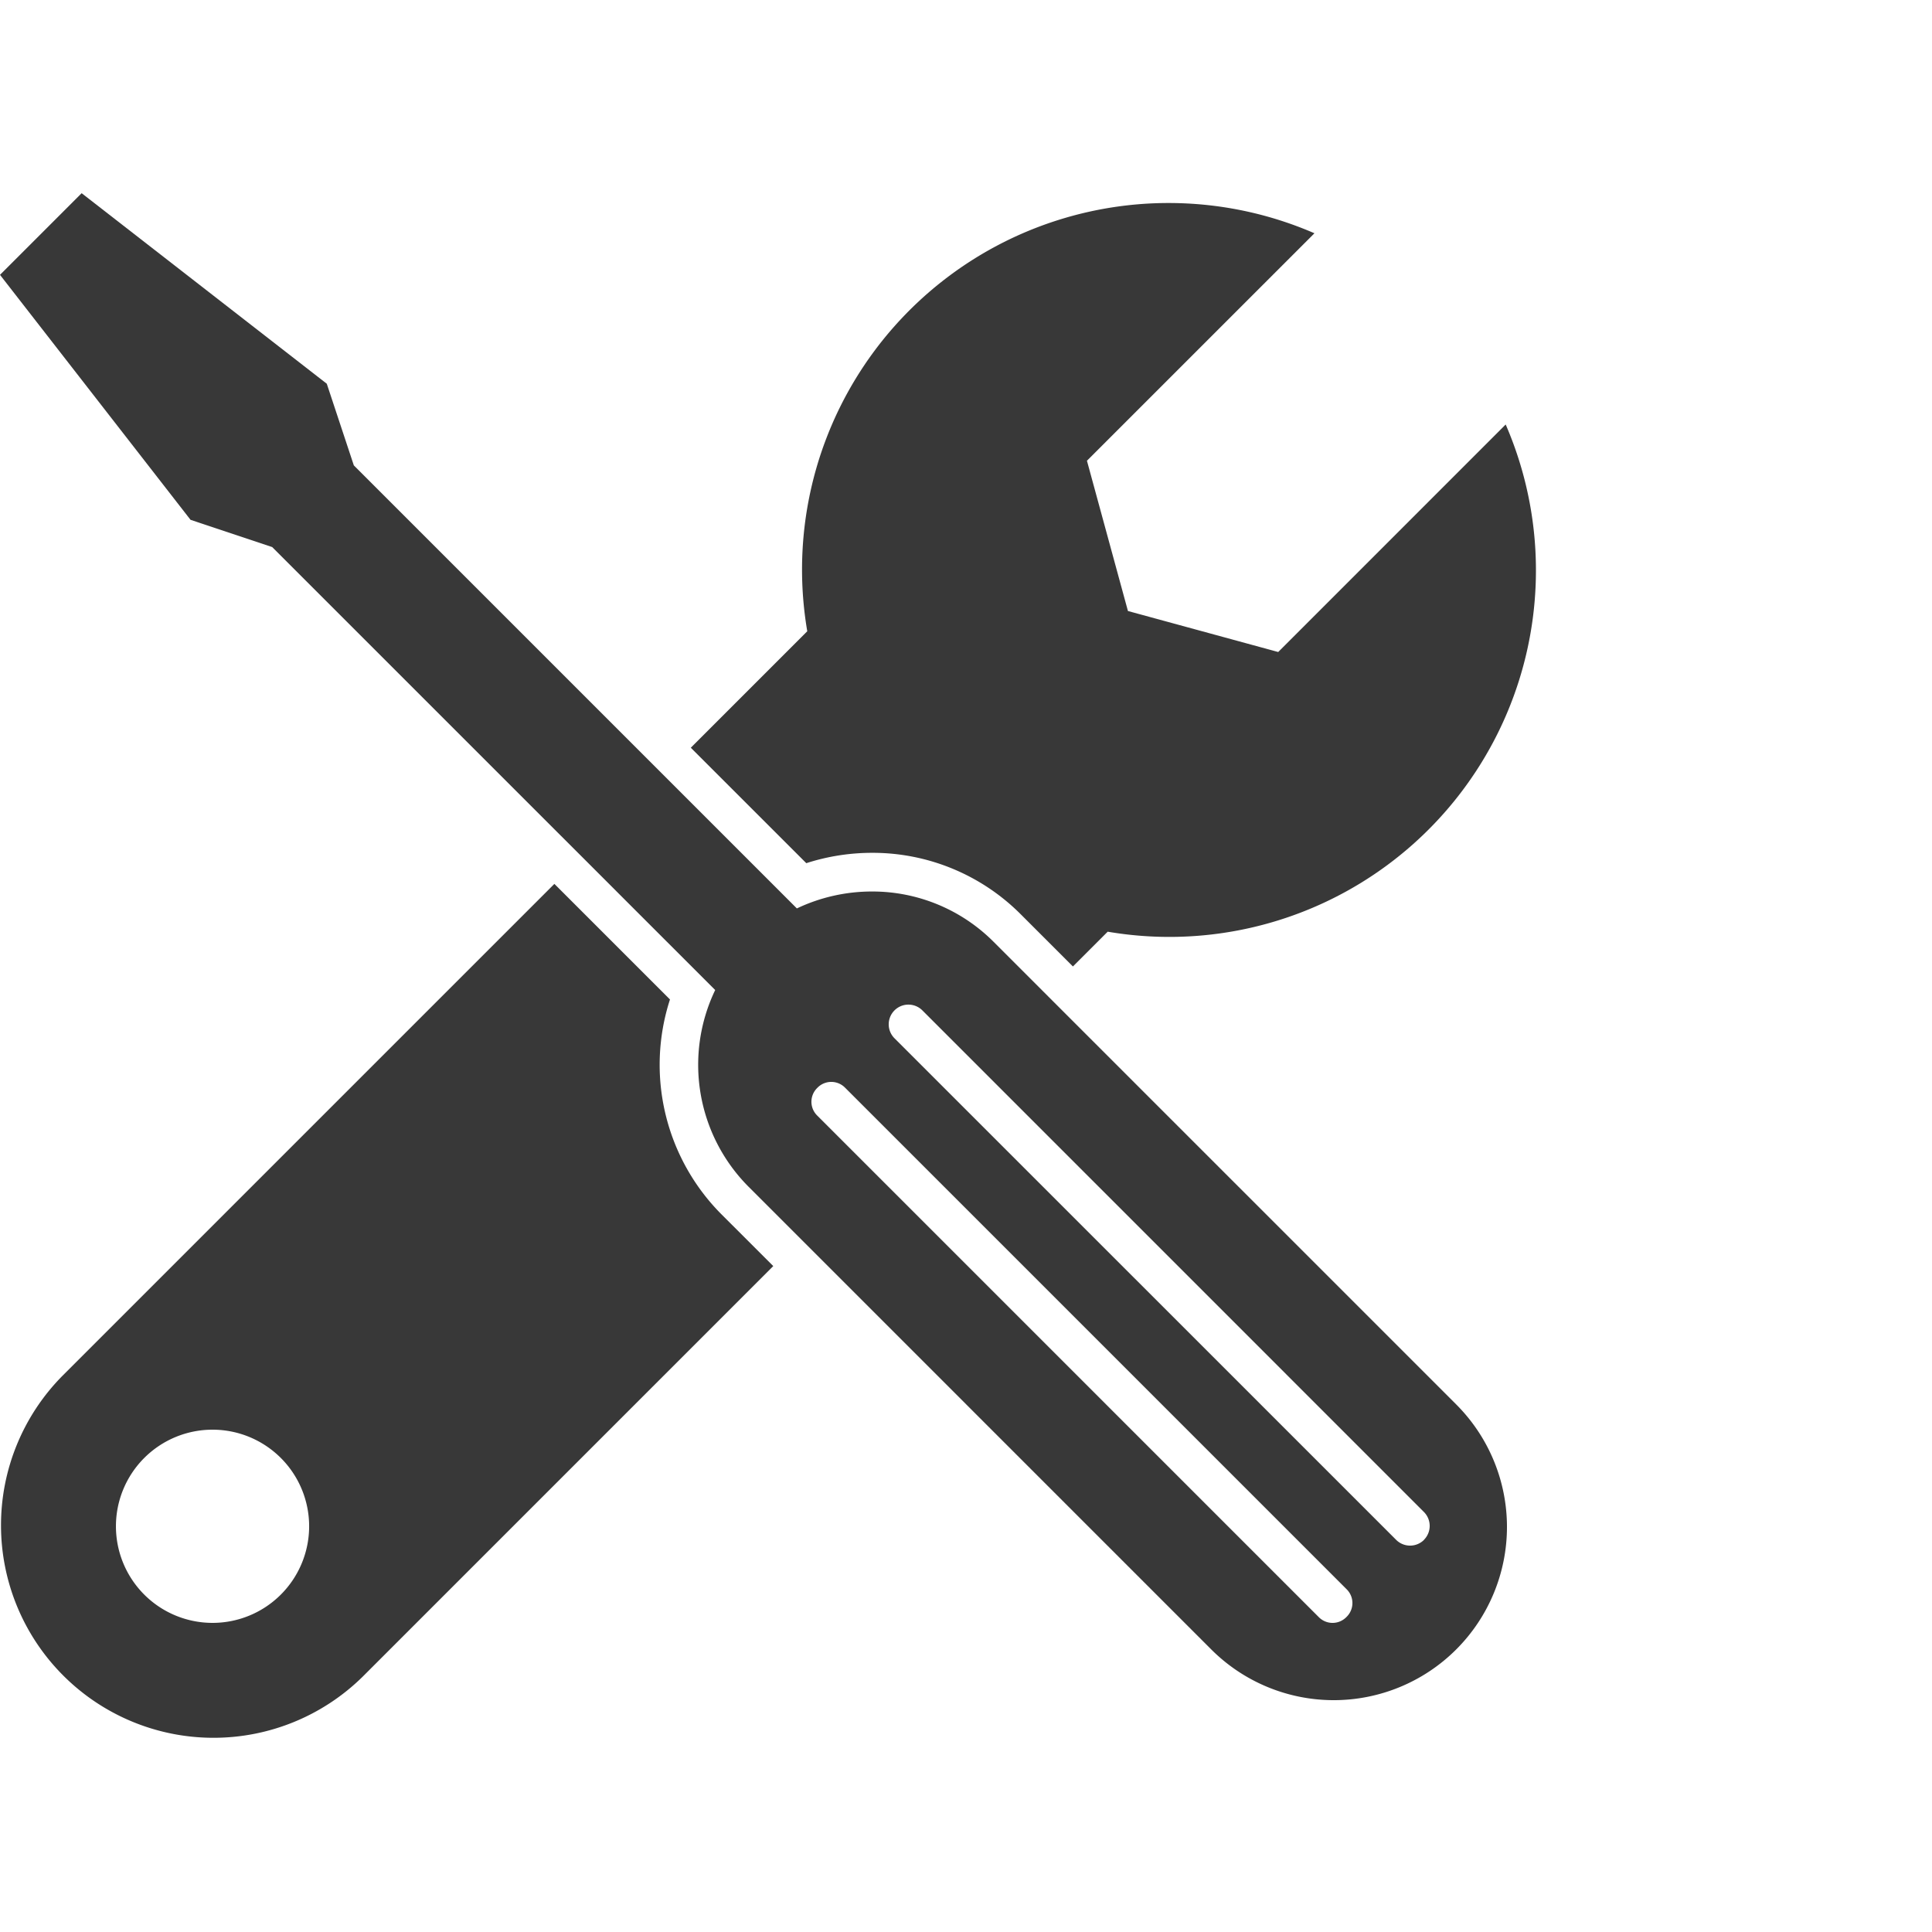
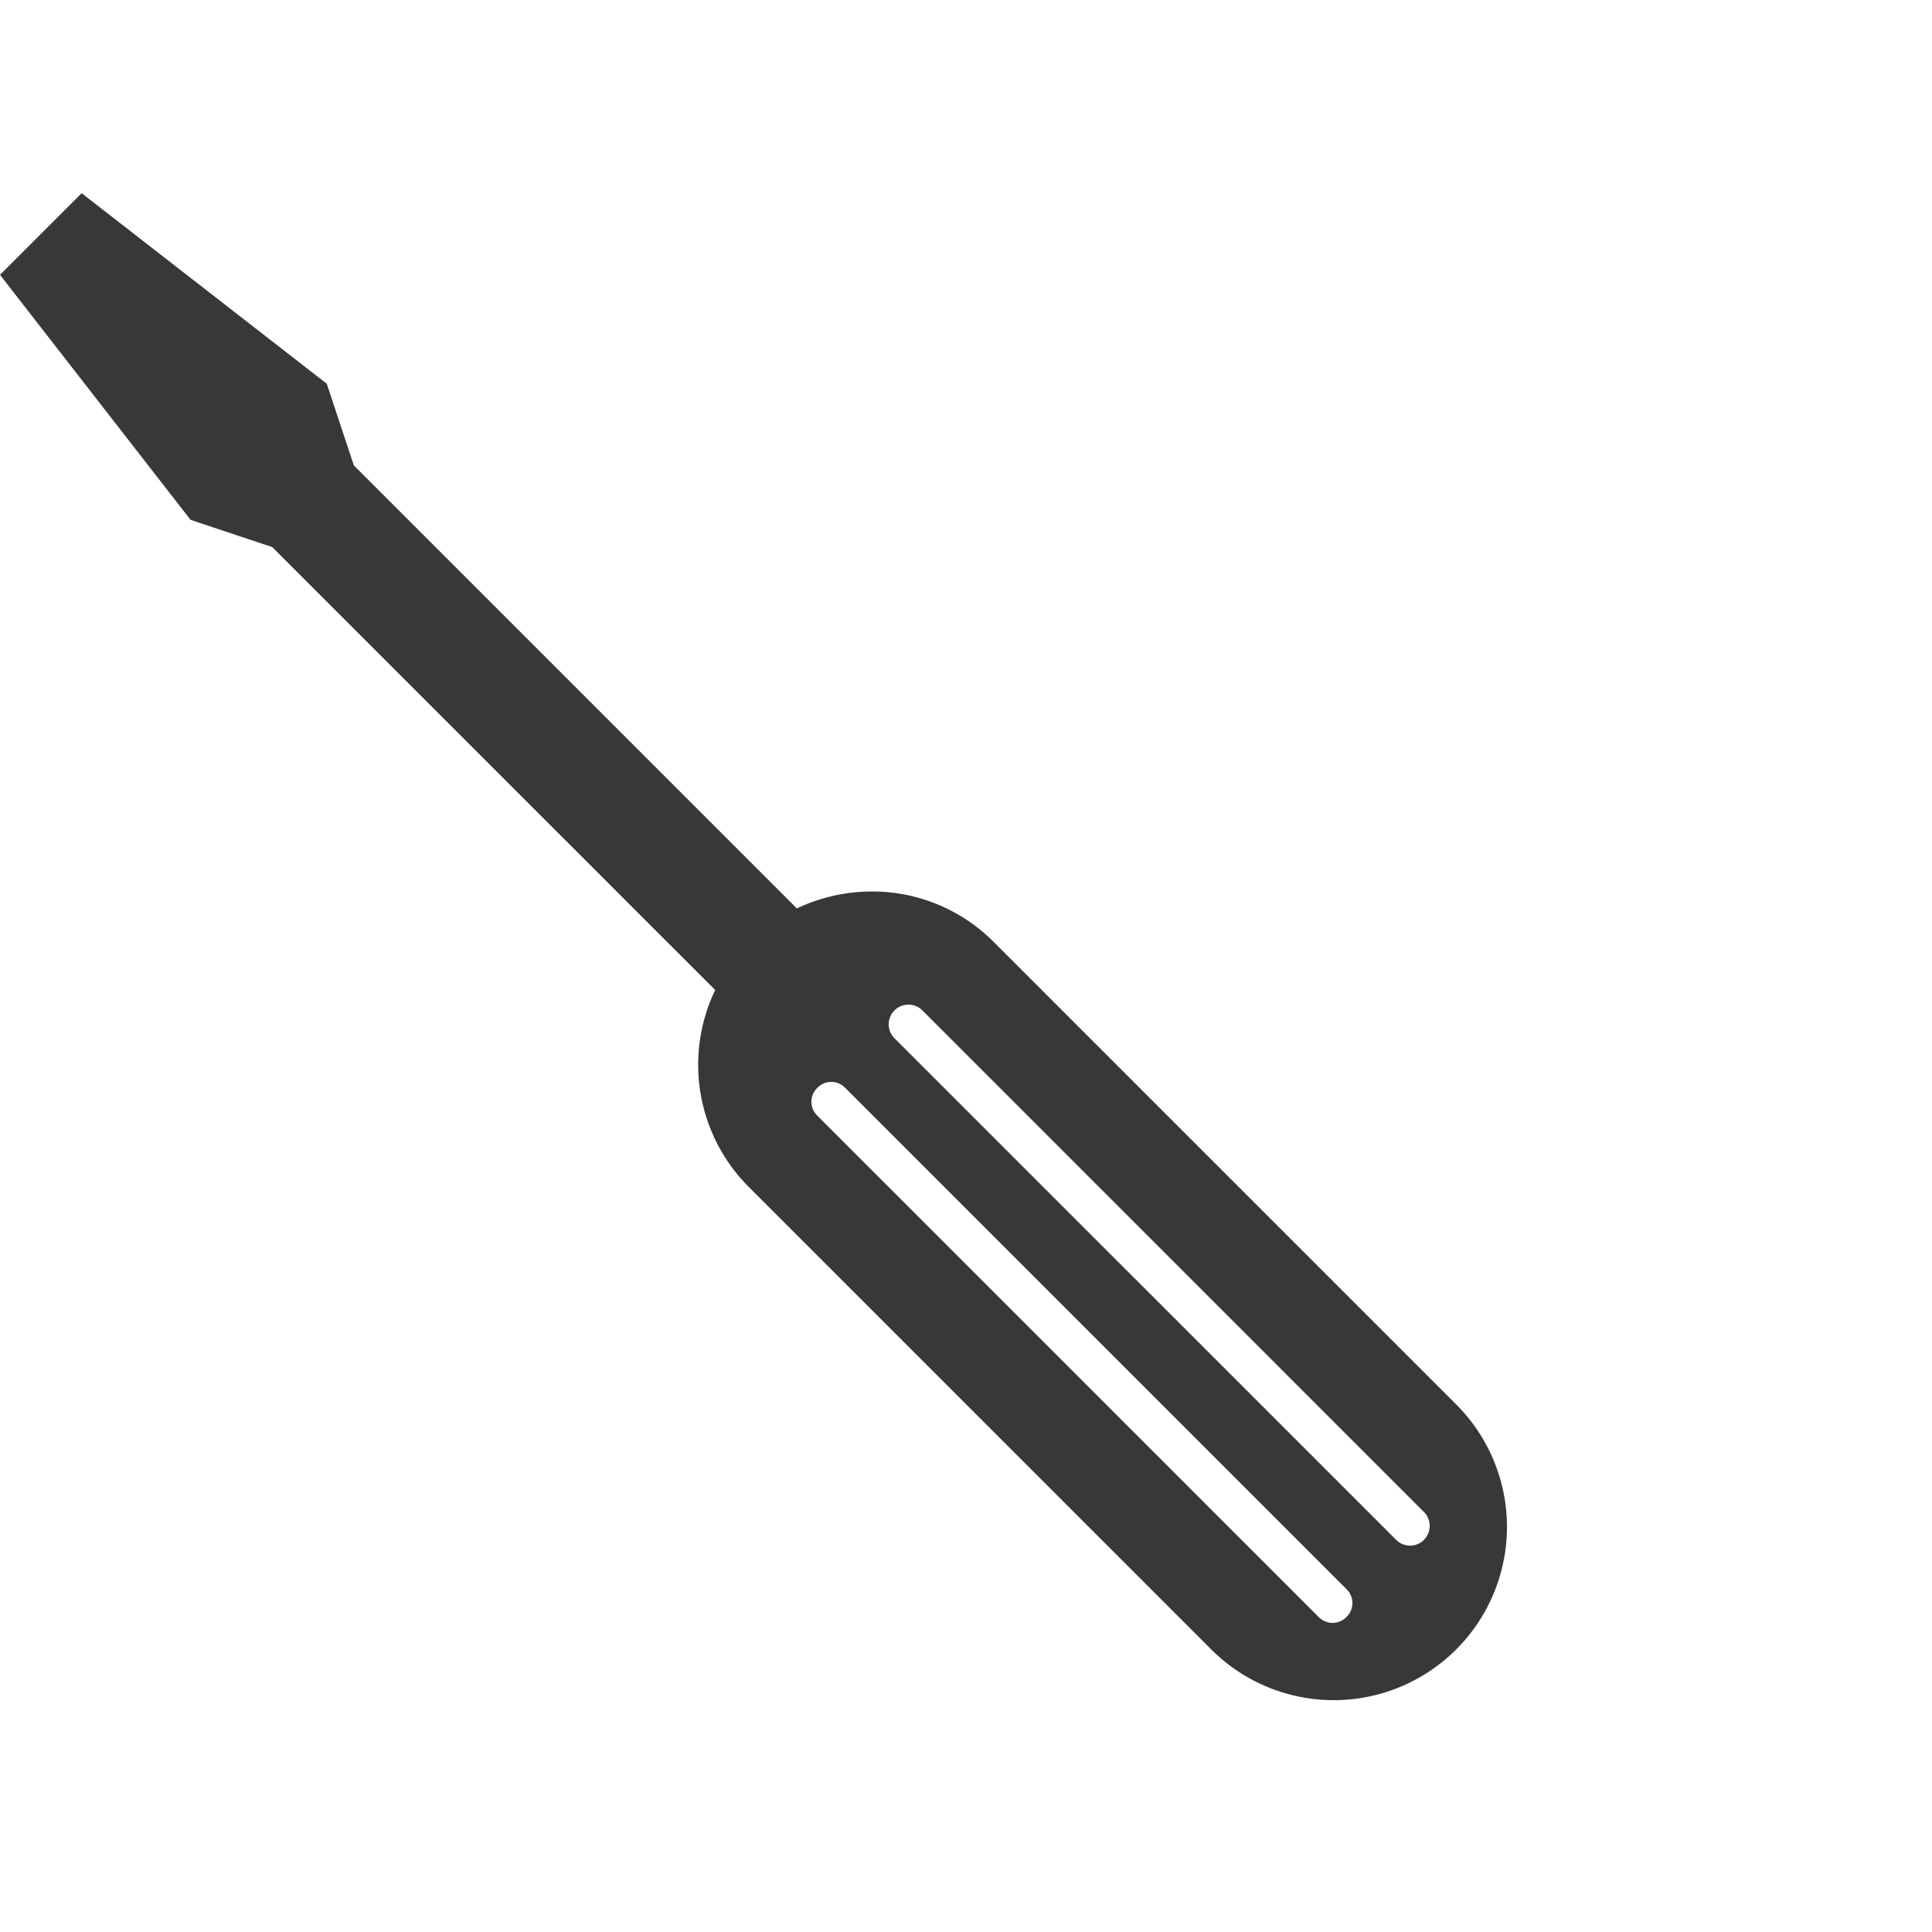
<svg xmlns="http://www.w3.org/2000/svg" viewBox="0 0 50 50">
  <defs>
    <style>
      .a {
        fill: #383838;
      }
    </style>
  </defs>
  <title>feature_service</title>
  <g>
-     <path class="a" d="M17.339,25.866l-2.992-2.991L1.611,35.611a5.5,5.5,0,0,0,7.778,7.778L20.012,32.766l-1.348-1.347A5.483,5.483,0,0,1,17.339,25.866ZM7.268,41.268a2.5,2.5,0,1,1,0-3.536A2.5,2.5,0,0,1,7.268,41.268Z" />
-     <path class="a" d="M20.867,22.339a5.546,5.546,0,0,1,1.7-.268,5.412,5.412,0,0,1,3.853,1.594l1.347,1.347.9-.9a9.487,9.487,0,0,0,10.3-13.126l-5.887,5.888-3.889-1.061-1.061-3.889,5.888-5.887a9.487,9.487,0,0,0-13.126,10.3l-3.014,3.014Z" />
    <path class="a" d="M25.712,24.372a4.429,4.429,0,0,0-3.146-1.3,4.522,4.522,0,0,0-1.943.438L9.157,12.044l-.7-2.113L2.113,5,0,7.113l4.931,6.34,2.113.705h0L18.509,25.622a4.471,4.471,0,0,0,.863,5.09L31.347,42.687a4.483,4.483,0,0,0,6.34-6.34ZM34.854,41.84l-.014.014a.5.5,0,0,1-.707,0L21.146,28.867a.5.5,0,0,1,0-.707l.014-.014a.5.5,0,0,1,.707,0L34.854,41.133A.5.5,0,0,1,34.854,41.84Zm2-1.989a.511.511,0,0,1-.722,0L23.149,26.87a.51.51,0,0,1,.722-.721L36.851,39.13A.51.51,0,0,1,36.851,39.851Z" />
  </g>
</svg>